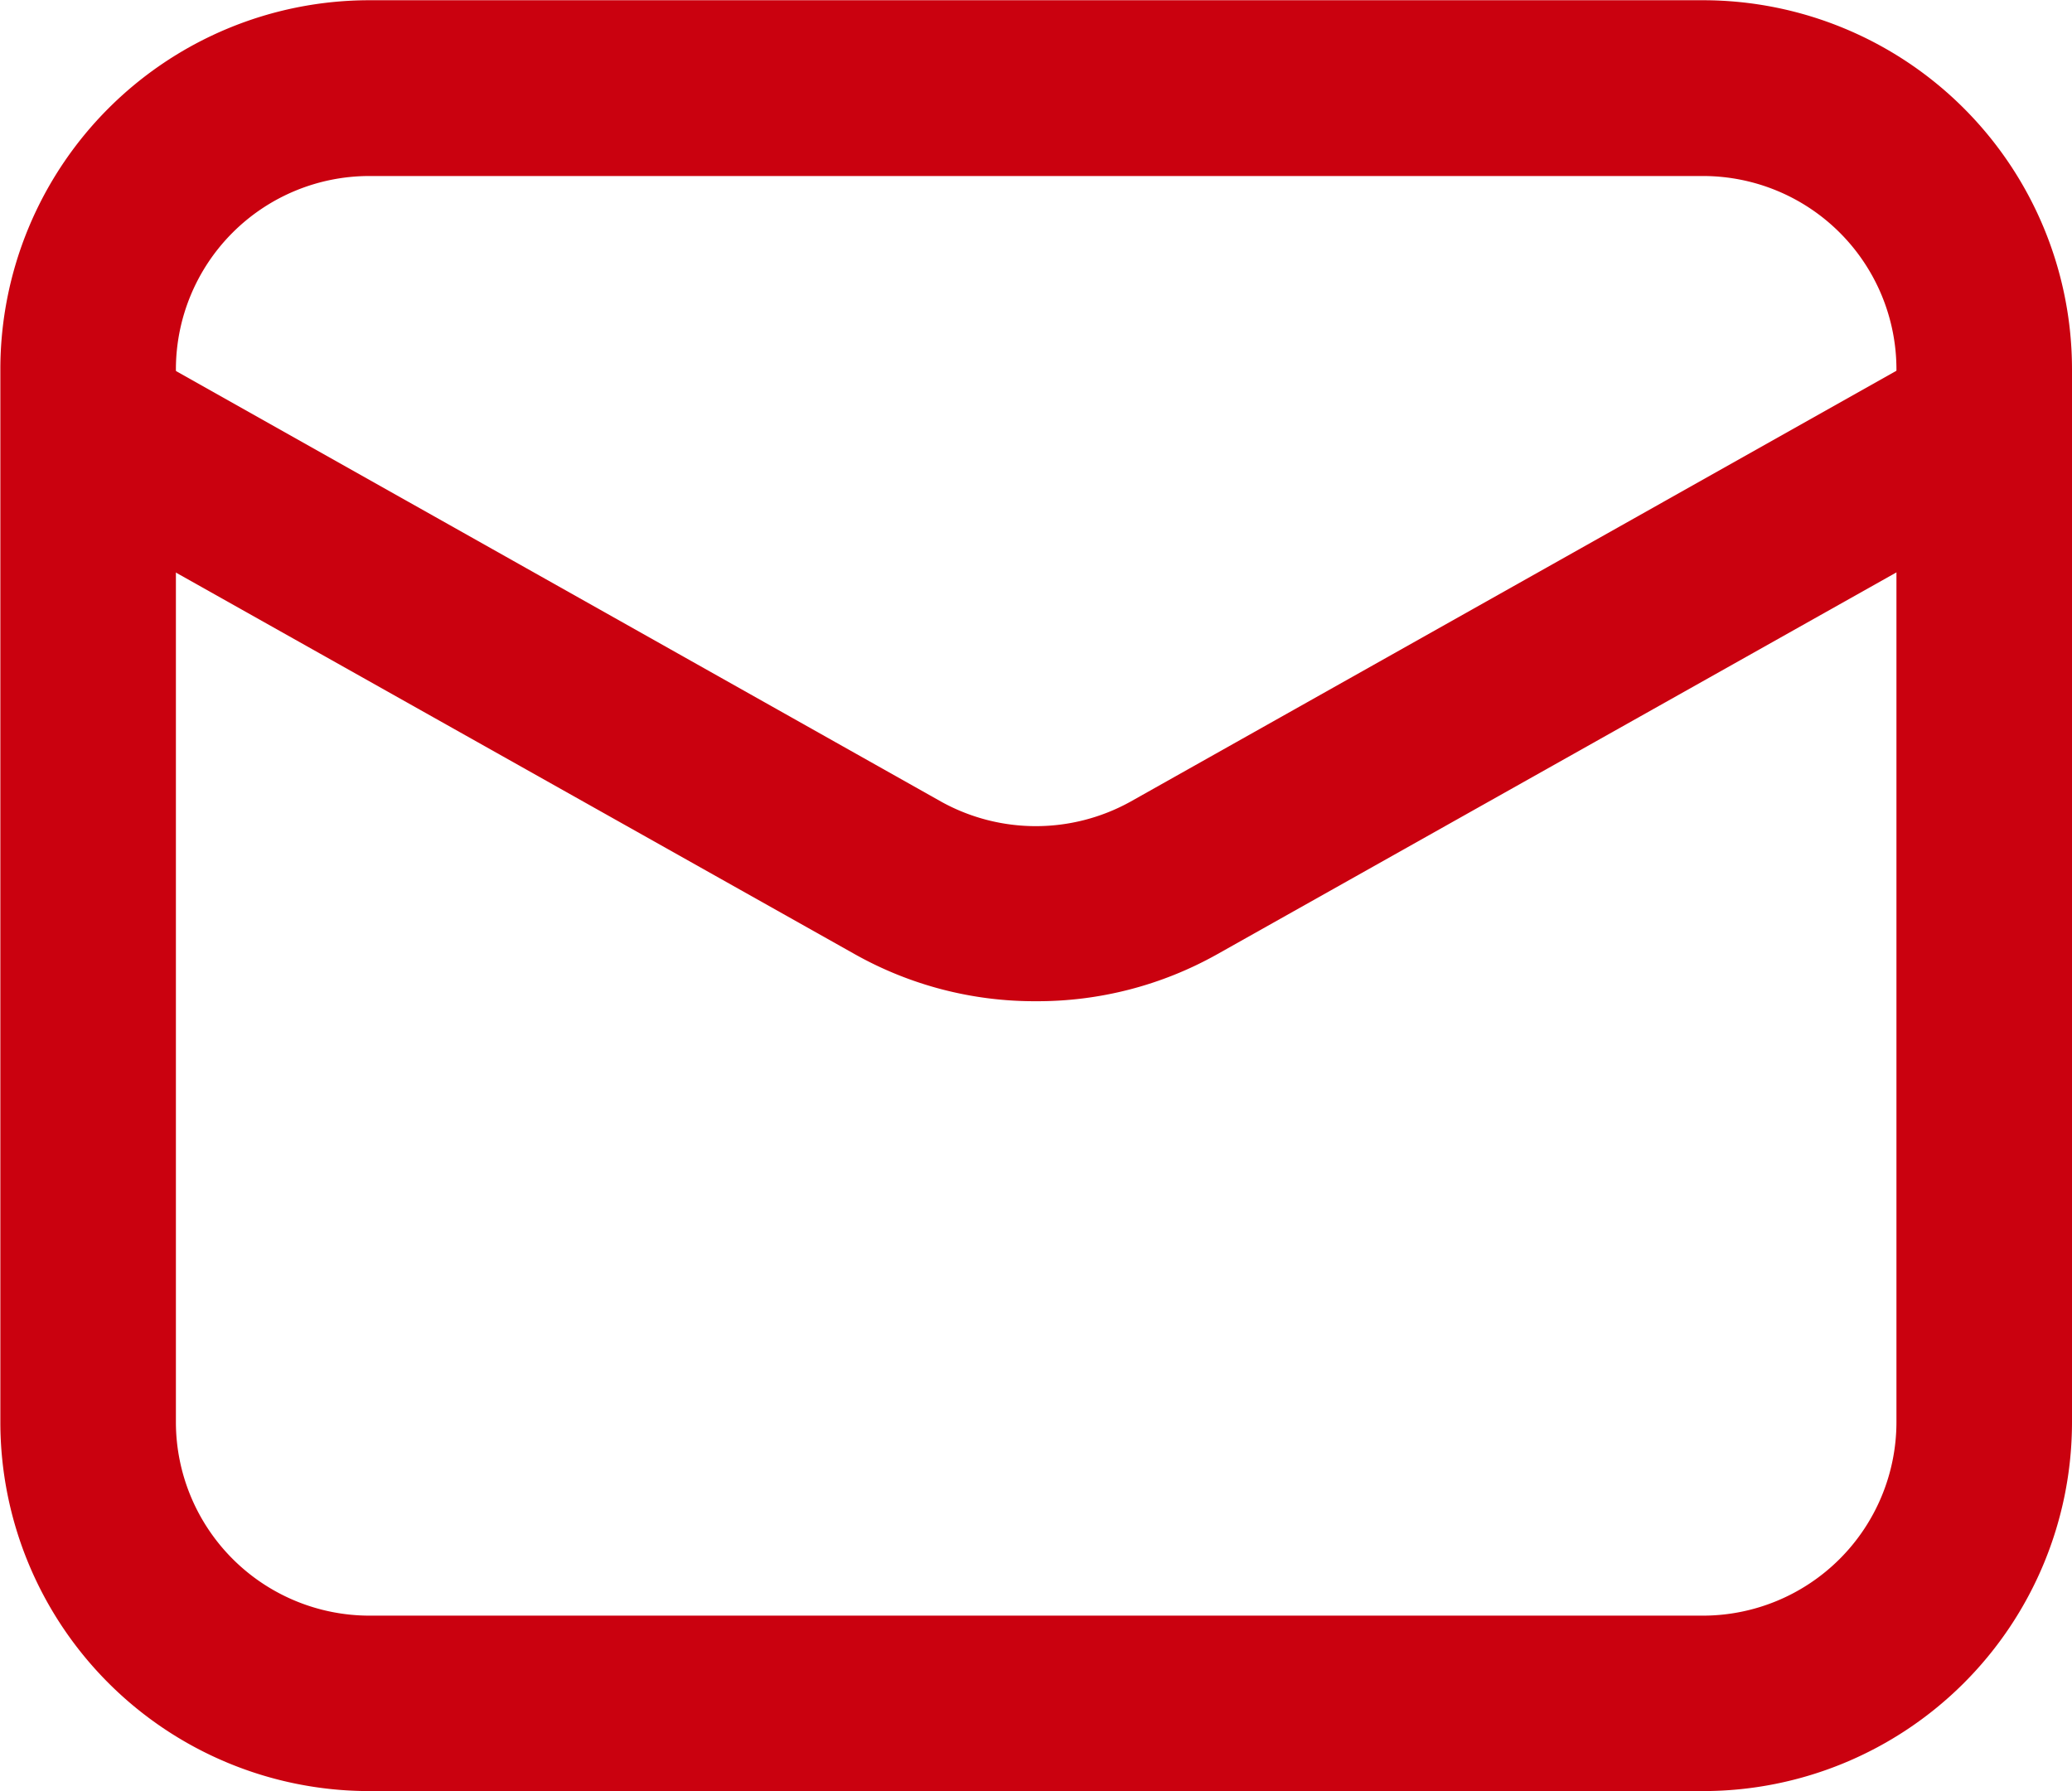
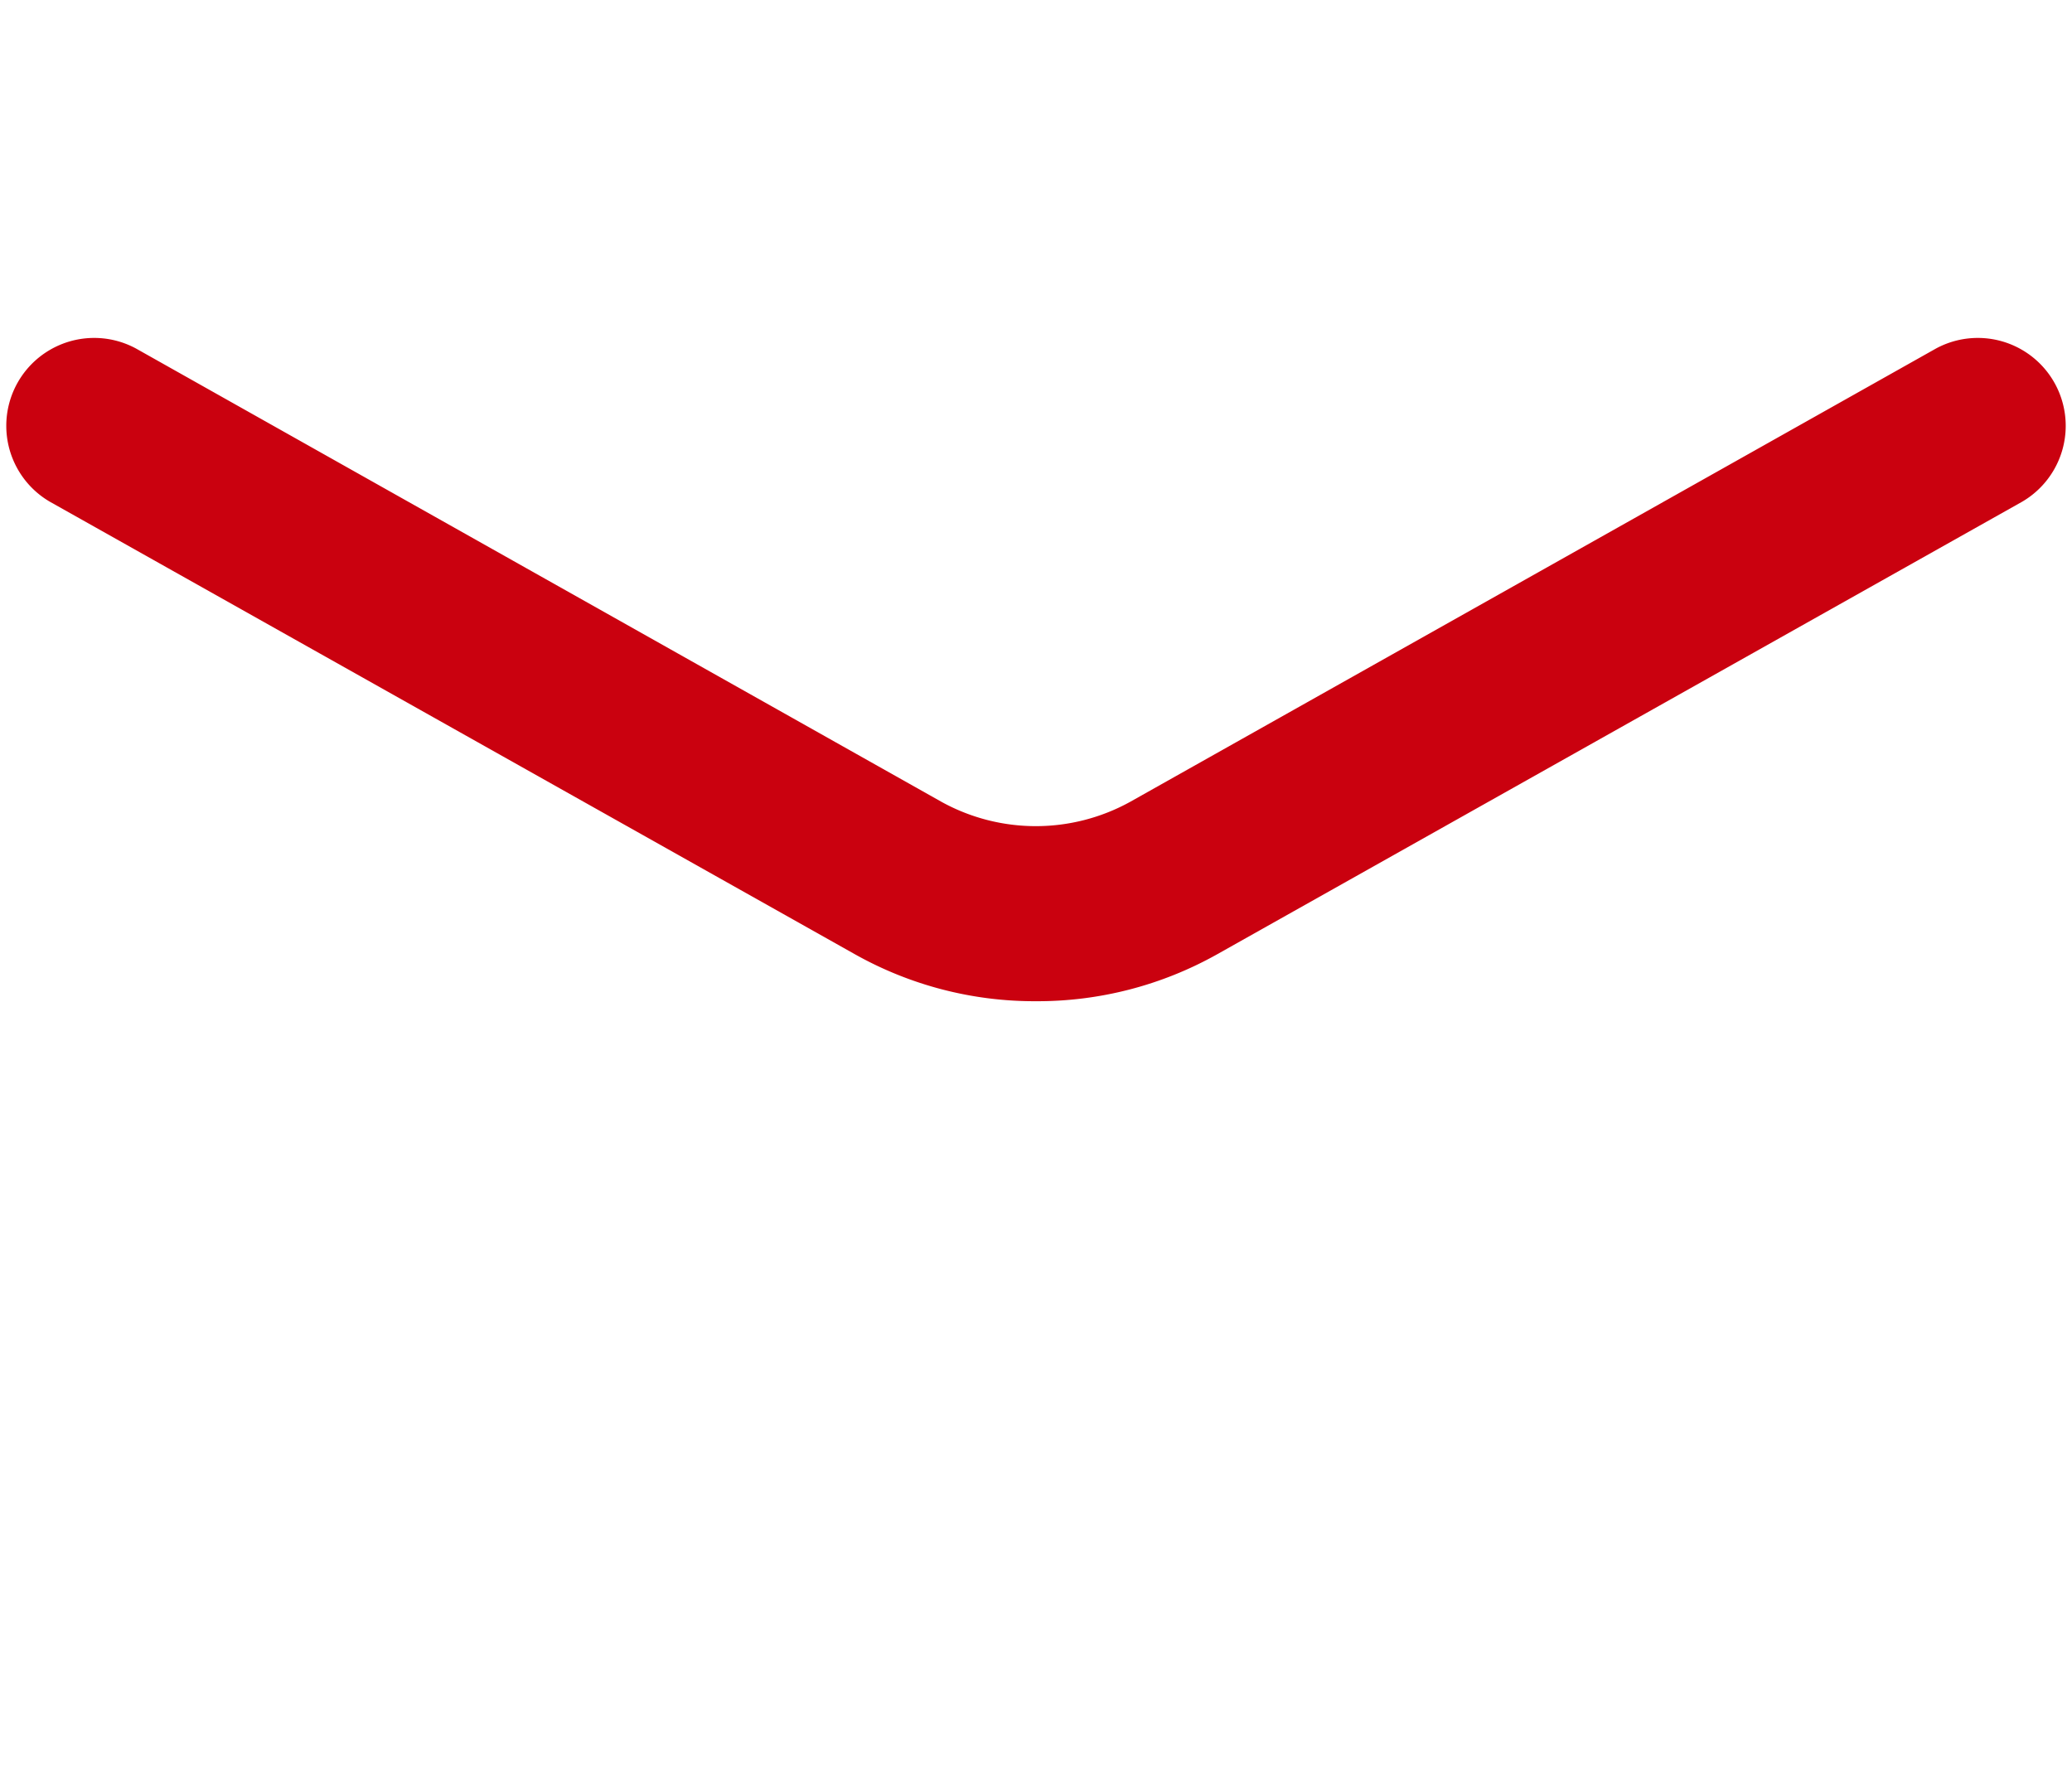
<svg xmlns="http://www.w3.org/2000/svg" width="17.704" height="15.305" viewBox="0 0 17.704 15.305">
  <g id="Layer_2" data-name="Layer 2" transform="translate(-1546.319 -4305.374)">
    <g id="Layer_1-2" data-name="Layer 1-2">
      <g id="mail">
-         <path id="Path_824" data-name="Path 824" d="M1560.873,4320.678h-11.4a3.153,3.153,0,0,1-3.151-3.151v-9a3.154,3.154,0,0,1,3.151-3.151h11.4a3.154,3.154,0,0,1,3.15,3.151v9A3.153,3.153,0,0,1,1560.873,4320.678Zm-11.4-13.8a1.653,1.653,0,0,0-1.651,1.65v9a1.655,1.655,0,0,0,1.651,1.651h11.4a1.655,1.655,0,0,0,1.65-1.651v-9a1.653,1.653,0,0,0-1.65-1.65Z" fill="#ca010f" />
        <path id="Path_825" data-name="Path 825" d="M1555.171,4313.929a3.132,3.132,0,0,1-1.545-.4l-6.881-3.868a.751.751,0,0,1,.738-1.308h0l6.878,3.871a1.668,1.668,0,0,0,1.617,0l6.881-3.871a.751.751,0,0,1,.738,1.308l-6.88,3.868A3.136,3.136,0,0,1,1555.171,4313.929Z" fill="#ca010f" />
      </g>
    </g>
  </g>
</svg>